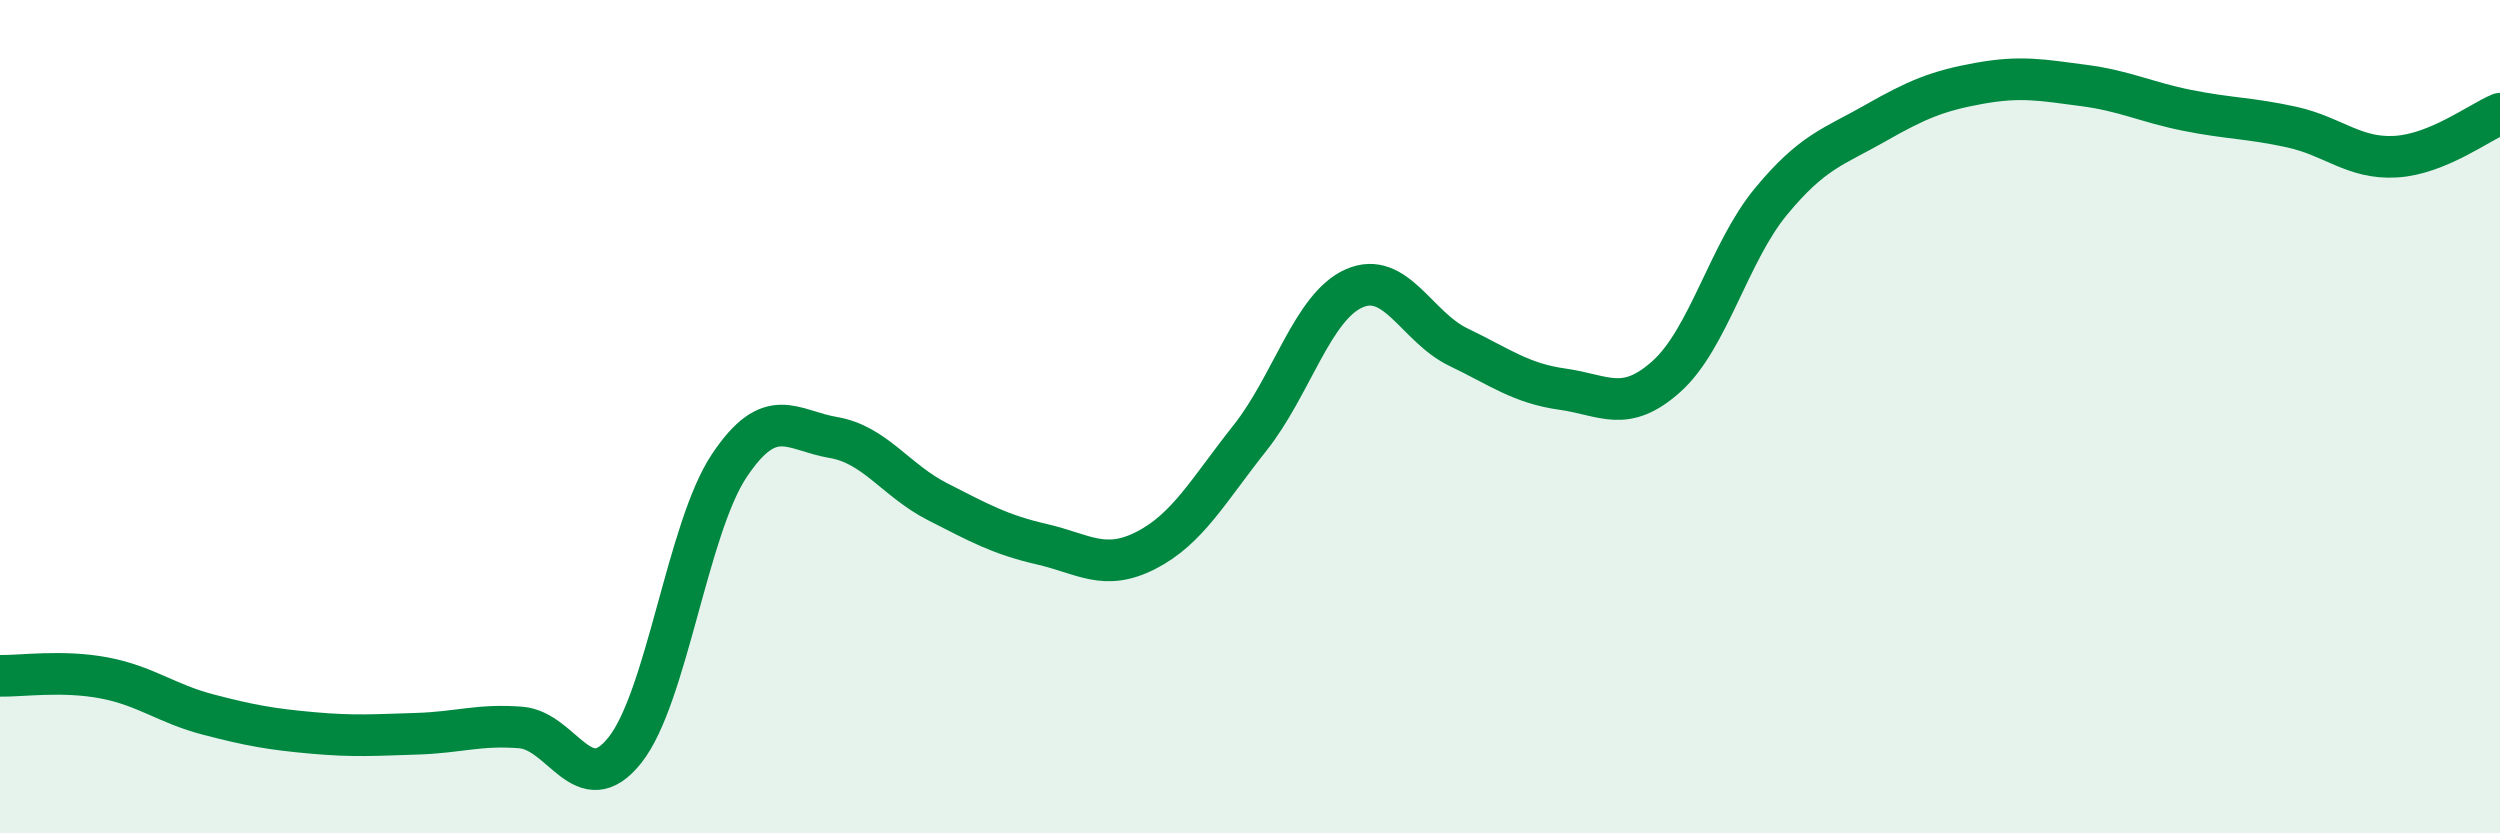
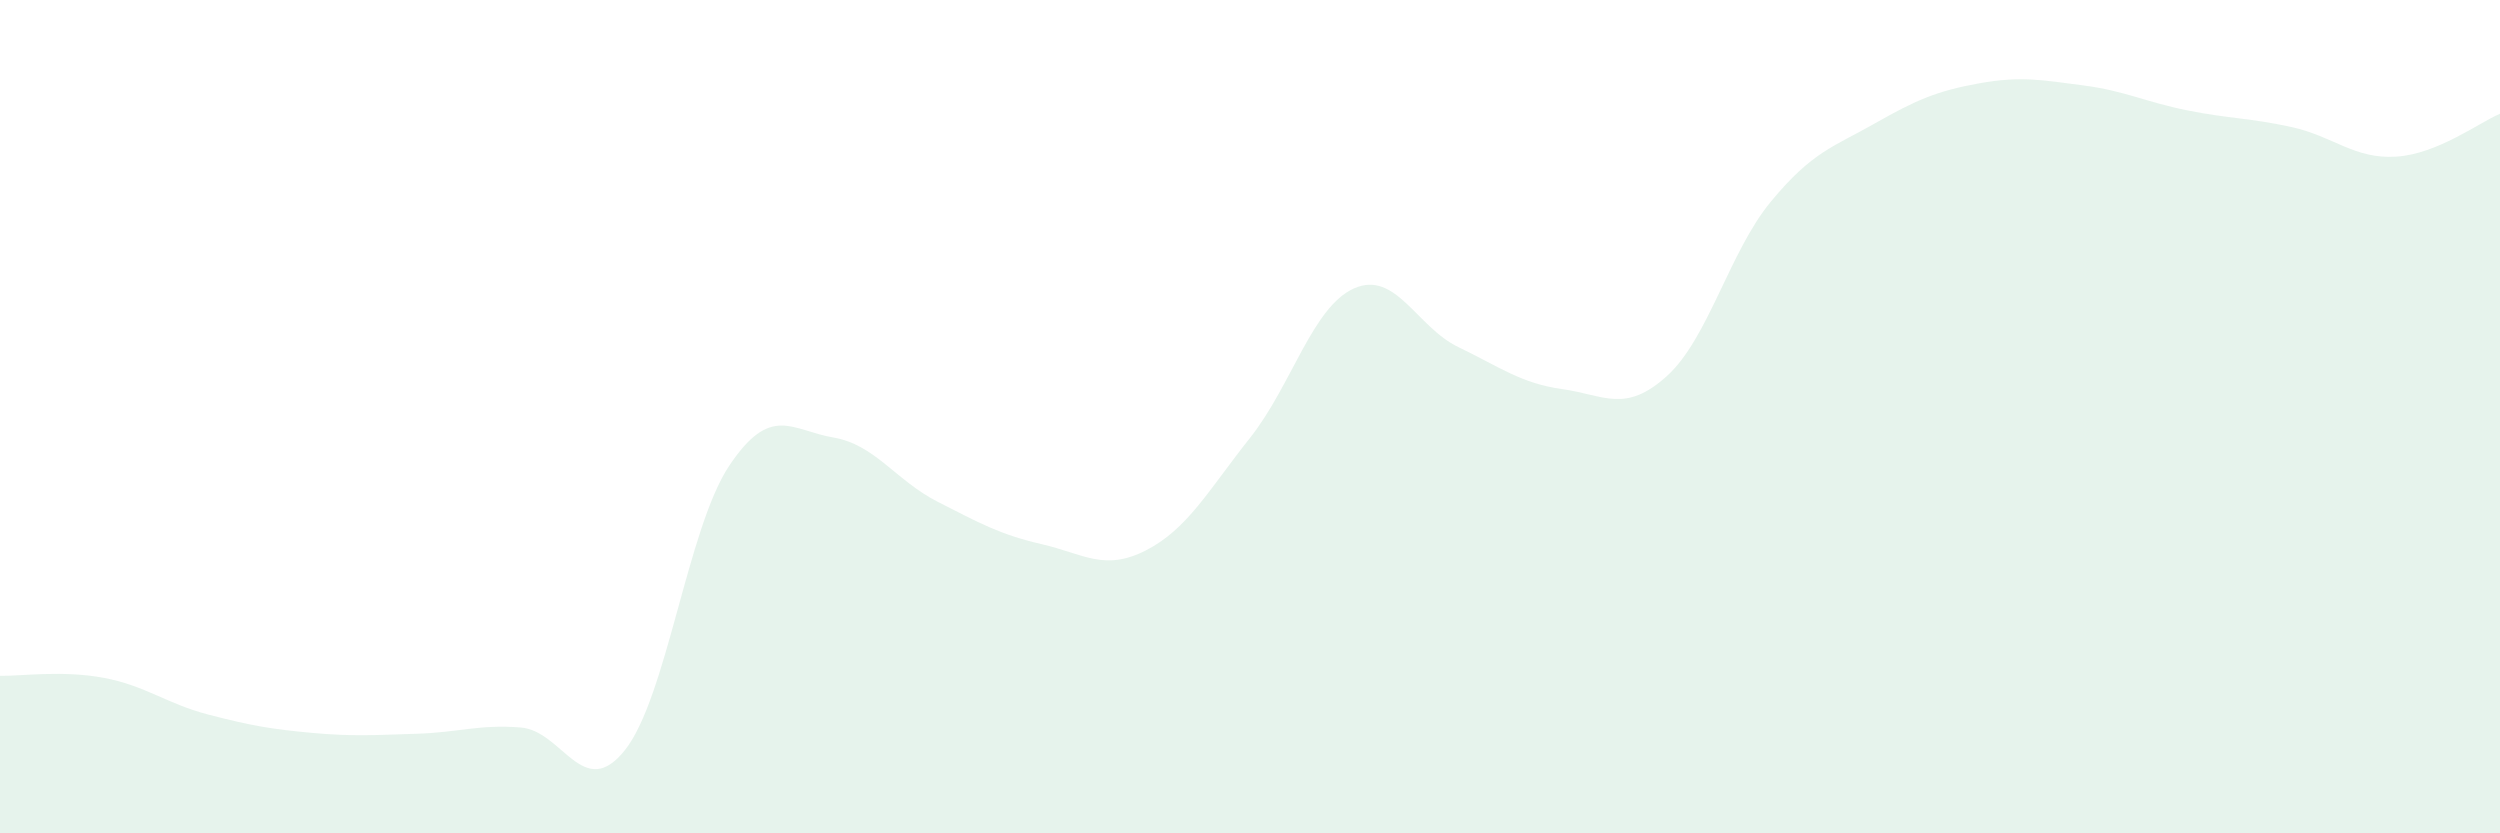
<svg xmlns="http://www.w3.org/2000/svg" width="60" height="20" viewBox="0 0 60 20">
  <path d="M 0,16.22 C 0.5,16.23 1.5,16.08 2.5,16.27 C 3.5,16.46 4,16.89 5,17.15 C 6,17.41 6.5,17.5 7.5,17.59 C 8.5,17.68 9,17.64 10,17.61 C 11,17.58 11.5,17.38 12.5,17.46 C 13.5,17.54 14,19.26 15,18 C 16,16.74 16.5,12.68 17.5,11.18 C 18.5,9.68 19,10.33 20,10.5 C 21,10.67 21.5,11.53 22.5,12.04 C 23.5,12.55 24,12.83 25,13.06 C 26,13.29 26.5,13.72 27.5,13.21 C 28.5,12.7 29,11.77 30,10.51 C 31,9.25 31.5,7.36 32.5,6.92 C 33.5,6.48 34,7.85 35,8.33 C 36,8.81 36.5,9.2 37.5,9.34 C 38.5,9.48 39,9.93 40,9.03 C 41,8.13 41.5,6.05 42.5,4.84 C 43.5,3.63 44,3.53 45,2.96 C 46,2.39 46.5,2.18 47.5,2 C 48.5,1.82 49,1.92 50,2.05 C 51,2.18 51.5,2.45 52.5,2.65 C 53.5,2.85 54,2.83 55,3.05 C 56,3.27 56.5,3.82 57.5,3.76 C 58.5,3.7 59.5,2.94 60,2.73L60 20L0 20Z" fill="#008740" opacity="0.1" stroke-linecap="round" stroke-linejoin="round" />
-   <path d="M 0,16.22 C 0.5,16.23 1.5,16.08 2.5,16.27 C 3.5,16.46 4,16.89 5,17.15 C 6,17.41 6.5,17.5 7.5,17.59 C 8.5,17.68 9,17.64 10,17.61 C 11,17.58 11.5,17.38 12.5,17.46 C 13.5,17.54 14,19.26 15,18 C 16,16.74 16.5,12.68 17.5,11.18 C 18.5,9.68 19,10.33 20,10.5 C 21,10.67 21.5,11.53 22.5,12.04 C 23.5,12.55 24,12.83 25,13.06 C 26,13.29 26.5,13.72 27.5,13.21 C 28.5,12.7 29,11.77 30,10.51 C 31,9.25 31.5,7.36 32.5,6.92 C 33.5,6.48 34,7.85 35,8.33 C 36,8.81 36.5,9.2 37.5,9.34 C 38.5,9.48 39,9.93 40,9.03 C 41,8.13 41.5,6.05 42.5,4.84 C 43.5,3.63 44,3.53 45,2.96 C 46,2.39 46.5,2.18 47.5,2 C 48.5,1.82 49,1.92 50,2.05 C 51,2.18 51.5,2.45 52.5,2.65 C 53.5,2.85 54,2.83 55,3.05 C 56,3.27 56.5,3.82 57.5,3.76 C 58.5,3.7 59.5,2.94 60,2.73" stroke="#008740" stroke-width="1" fill="none" stroke-linecap="round" stroke-linejoin="round" />
</svg>